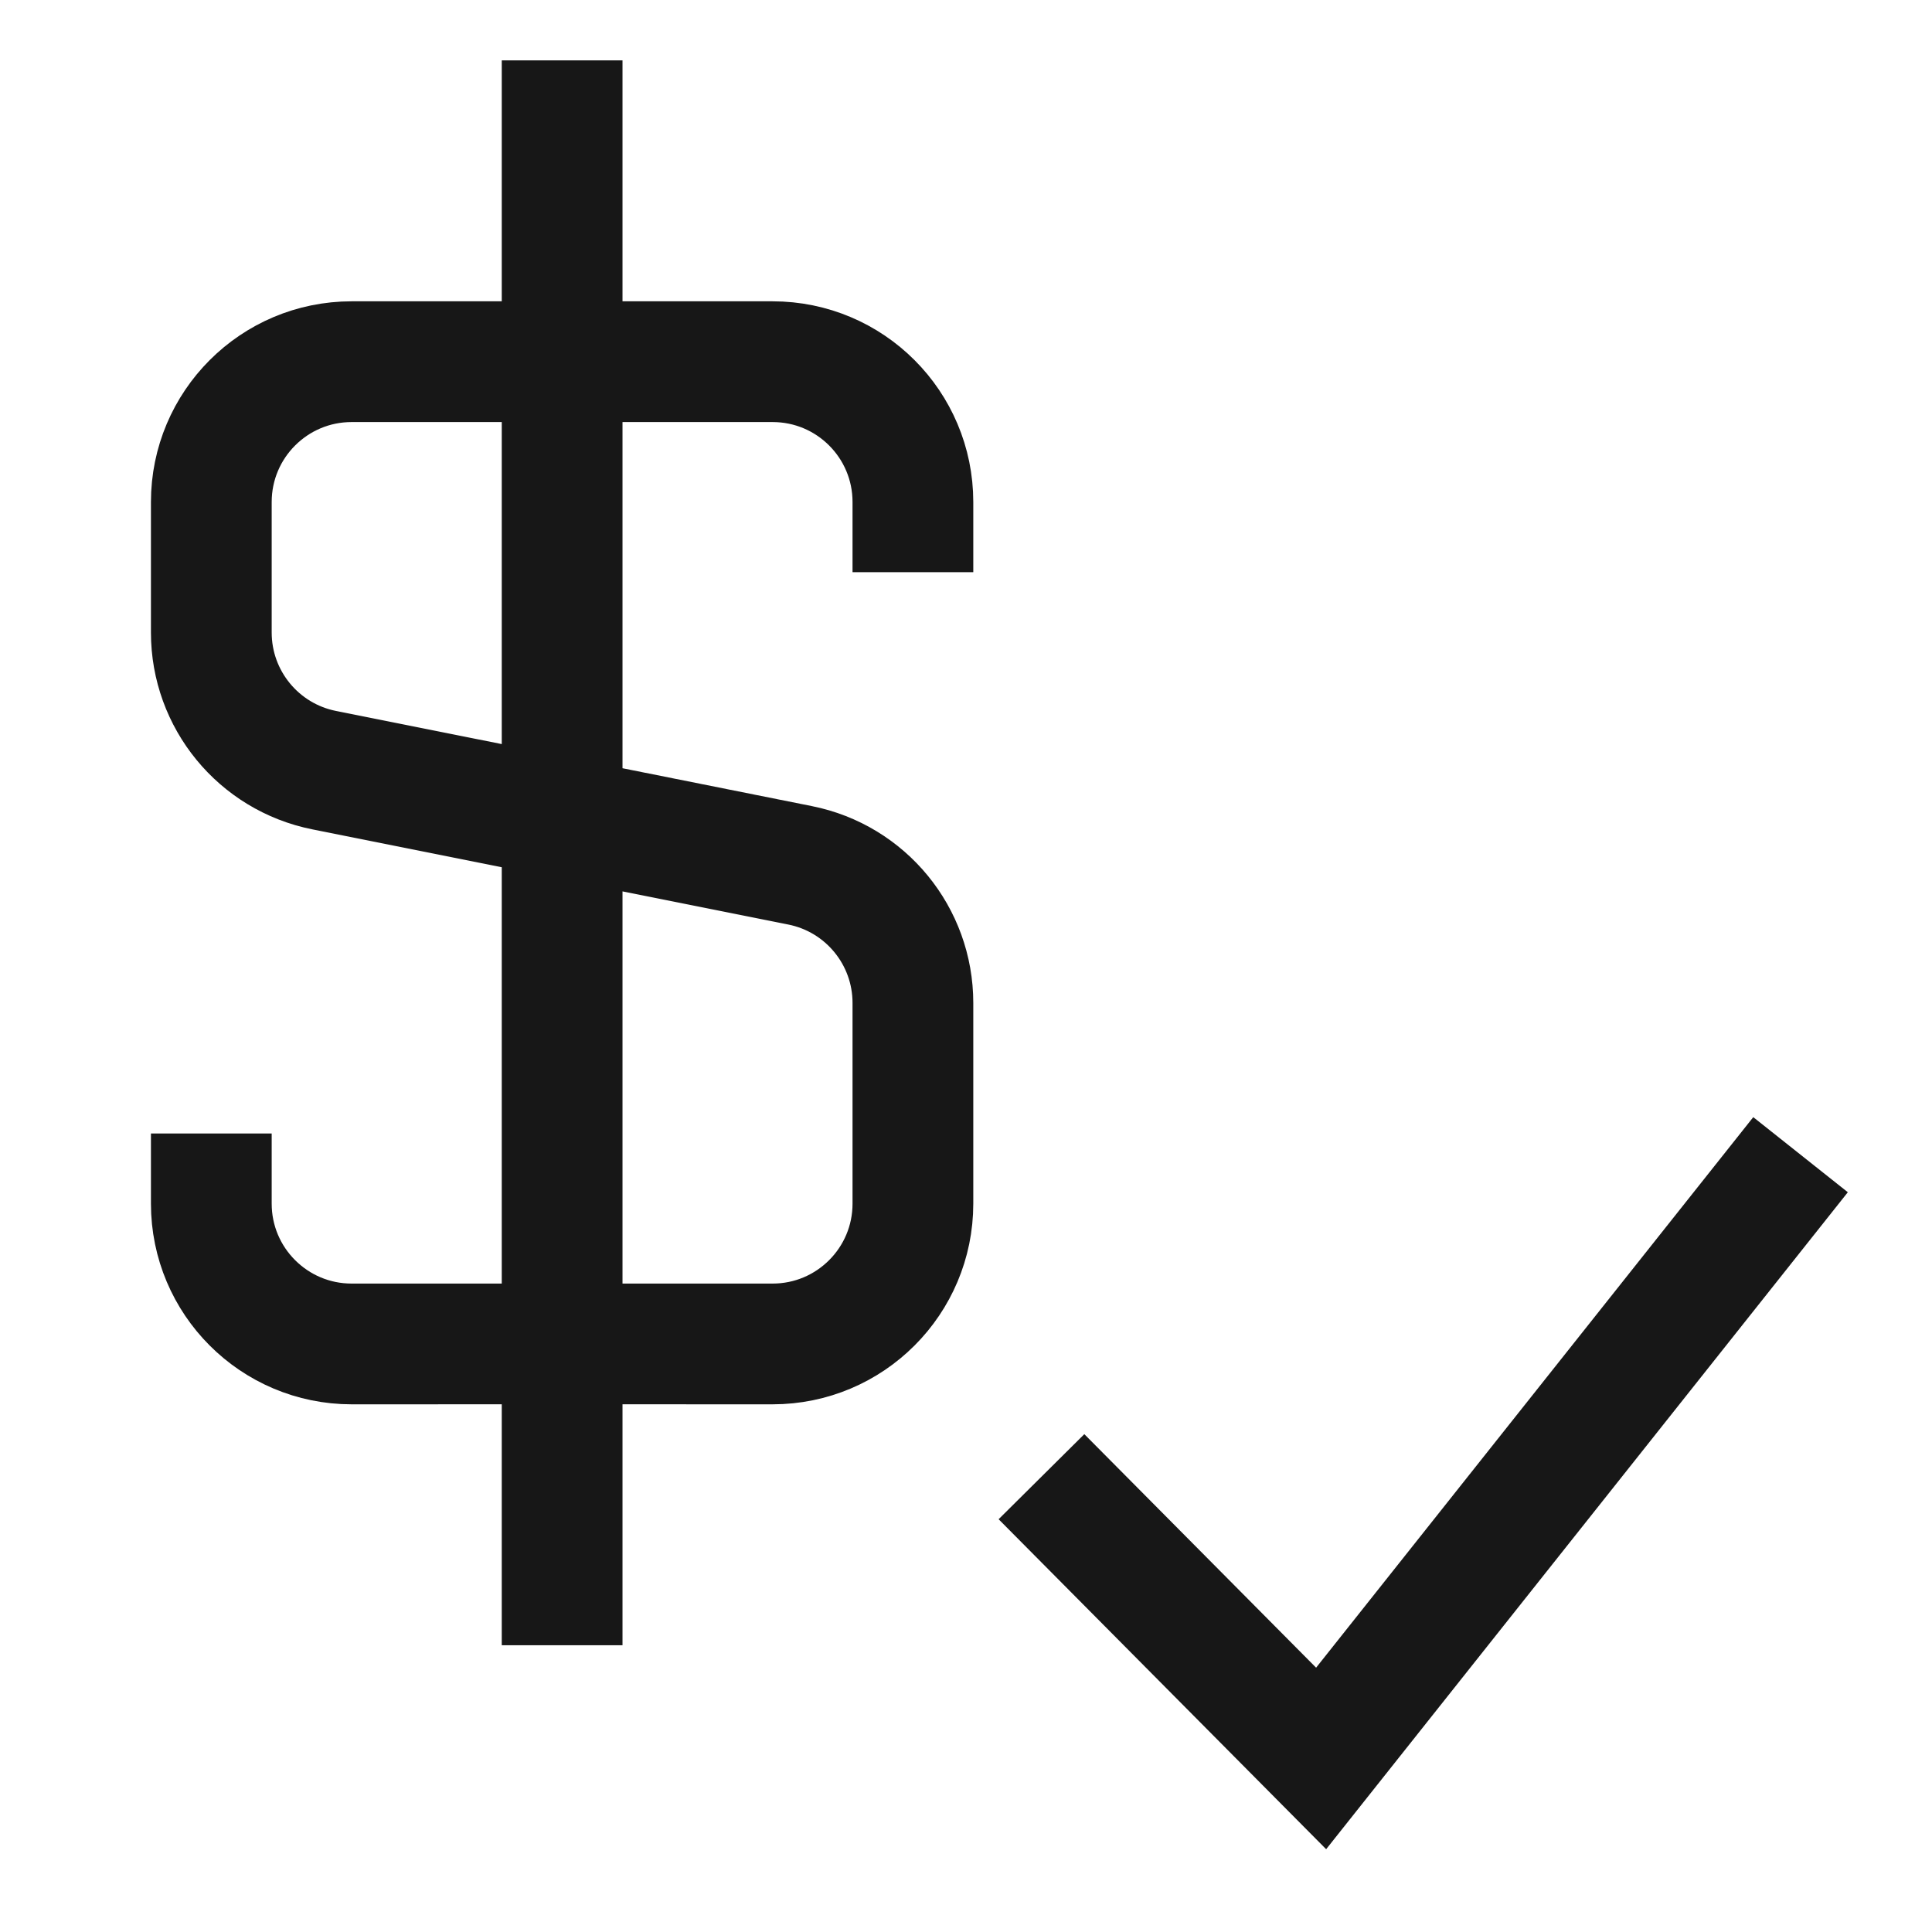
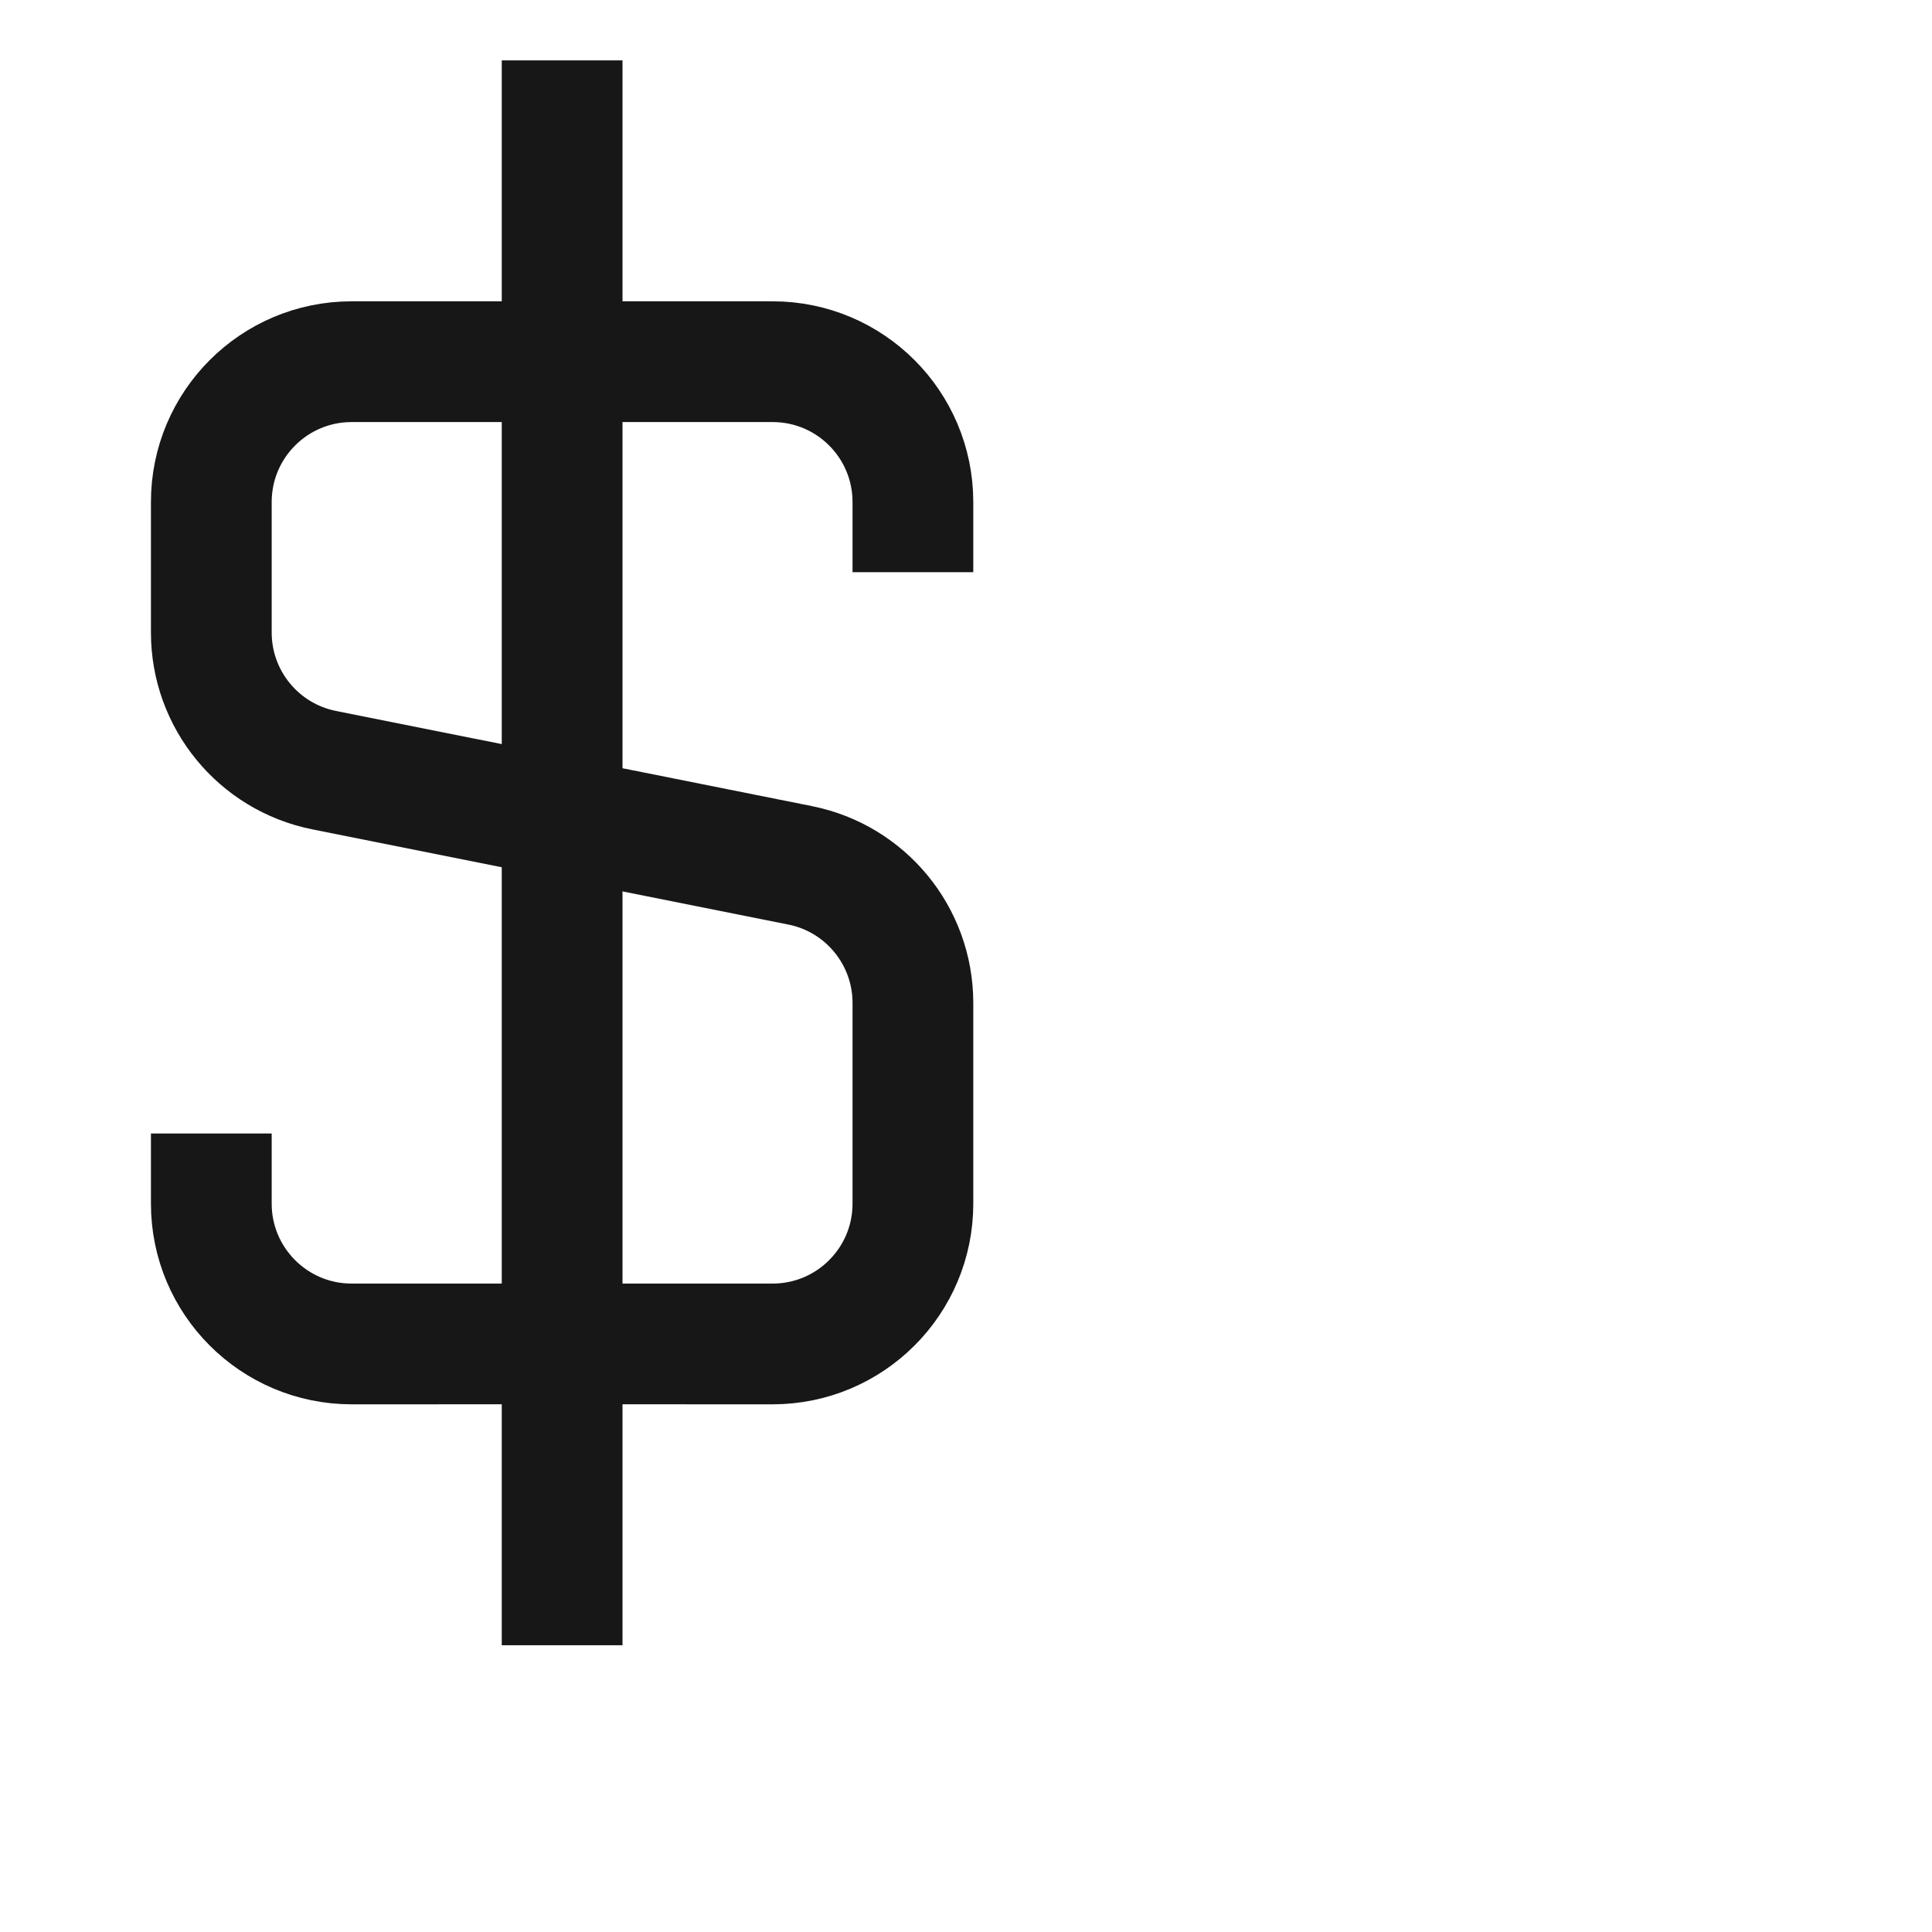
<svg xmlns="http://www.w3.org/2000/svg" width="48" height="48" viewBox="0 0 48 48" fill="none">
  <path d="M13.966 1.5V33.389M13.966 33.389V40.875M13.966 33.389L19.195 33.39C21.121 33.39 22.681 31.829 22.681 29.904V24.918C22.681 23.256 21.509 21.825 19.879 21.499L8.053 19.134C6.423 18.808 5.25 17.377 5.25 15.715V12.473C5.25 10.547 6.811 8.986 8.736 8.986H19.195C21.121 8.986 22.681 10.547 22.681 12.473V14.216M13.966 33.389L8.736 33.39C6.811 33.39 5.25 31.829 5.25 29.904V28.161" stroke="#171717" stroke-width="3" />
-   <path d="M25.875 36.688L32.823 43.688L44.734 28.688" stroke="#171717" stroke-width="3" />
</svg>